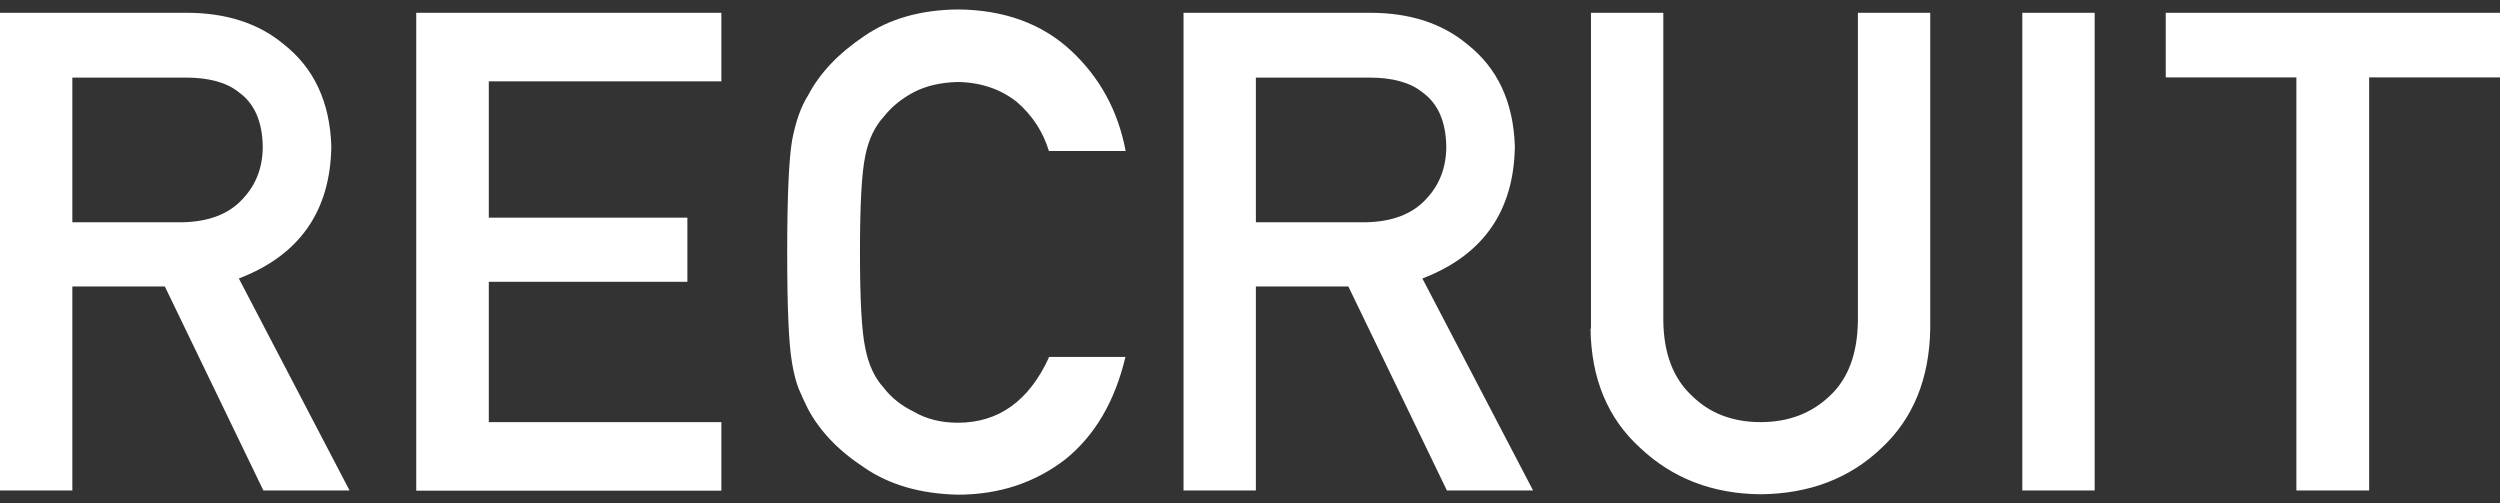
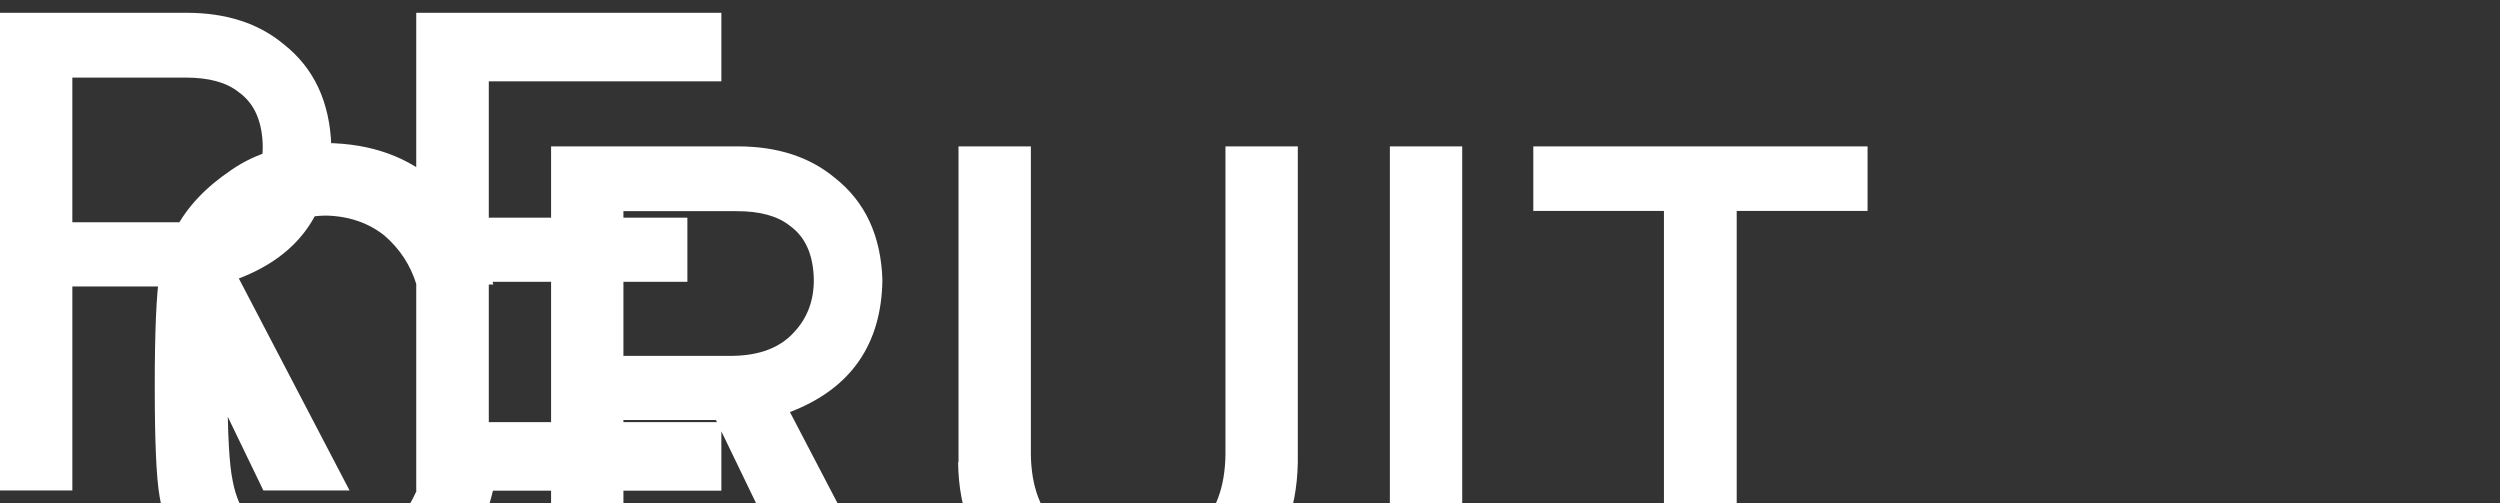
<svg xmlns="http://www.w3.org/2000/svg" viewBox="0 0 119.22 24">
  <rect x="0" y="0" width="119.22" height="24" fill="#333333" stroke="none" />
-   <path d="m3.45 3.69v6.91h5.22c1.29-.02 2.26-.4 2.91-1.12.64-.68.95-1.51.95-2.5-.02-1.19-.4-2.05-1.14-2.58-.58-.47-1.43-.7-2.53-.7h-5.41zm-3.45 19.7v-22.78h8.89c1.9 0 3.44.5 4.64 1.5 1.45 1.14 2.2 2.76 2.27 4.86-.04 3.09-1.51 5.2-4.41 6.31l5.28 10.11h-4.11l-4.7-9.73h-4.41v9.73zm19.85 0v-22.78h14.55v3.27h-11.09v6.5h9.47v3.06h-9.47v6.69h11.09v3.27h-14.55zm30.16-6.37h3.66c-.5 2.11-1.45 3.74-2.86 4.88-1.45 1.12-3.16 1.69-5.14 1.69-1.79-.04-3.29-.48-4.48-1.31-1.22-.8-2.1-1.73-2.66-2.78-.17-.34-.32-.67-.45-.98-.12-.32-.23-.73-.31-1.22-.16-.92-.23-2.68-.23-5.28s.08-4.42.23-5.31c.17-.9.42-1.62.77-2.17.55-1.05 1.44-1.99 2.66-2.81 1.2-.83 2.69-1.26 4.48-1.28 2.2.02 3.99.67 5.38 1.95 1.39 1.29 2.26 2.89 2.62 4.8h-3.66c-.28-.92-.79-1.7-1.53-2.34-.77-.61-1.71-.93-2.81-.95-.81.02-1.51.18-2.09.48-.59.31-1.07.7-1.44 1.17-.45.49-.74 1.12-.89 1.89-.17.81-.25 2.34-.25 4.58s.08 3.76.25 4.55c.15.79.44 1.43.89 1.92.36.47.84.85 1.44 1.14.58.34 1.28.52 2.09.52 1.94 0 3.39-1.04 4.34-3.11zm9.88-13.33v6.91h5.22c1.29-.02 2.26-.4 2.91-1.12.64-.68.95-1.51.95-2.5-.02-1.19-.4-2.05-1.14-2.58-.58-.47-1.43-.7-2.53-.7h-5.41zm-3.45 19.7v-22.78h8.89c1.9 0 3.44.5 4.64 1.5 1.45 1.14 2.2 2.76 2.27 4.86-.04 3.09-1.51 5.2-4.41 6.31l5.28 10.11h-4.11l-4.7-9.73h-4.41v9.73zm19.43-7.72v-15.06h3.45v14.69c.02 1.55.47 2.73 1.34 3.55.85.85 1.95 1.28 3.3 1.28s2.45-.43 3.33-1.28c.85-.81 1.29-1.99 1.31-3.55v-14.69h3.45v15.06c-.04 2.4-.82 4.3-2.33 5.7-1.52 1.45-3.44 2.18-5.77 2.2-2.28-.02-4.19-.76-5.72-2.2-1.56-1.41-2.35-3.31-2.38-5.7zm20.57 7.72v-22.78h3.45v22.78zm13.07 0v-19.7h-6.23v-3.08h15.94v3.08h-6.24v19.7z" fill="#fff" />
+   <path d="m3.45 3.69v6.91h5.22c1.29-.02 2.26-.4 2.91-1.12.64-.68.95-1.51.95-2.5-.02-1.19-.4-2.05-1.14-2.58-.58-.47-1.43-.7-2.53-.7h-5.41zm-3.45 19.7v-22.78h8.89c1.9 0 3.44.5 4.64 1.5 1.45 1.14 2.2 2.76 2.27 4.86-.04 3.09-1.51 5.2-4.41 6.31l5.28 10.11h-4.11l-4.7-9.73h-4.41v9.73zm19.85 0v-22.78h14.55v3.27h-11.09v6.5h9.47v3.06h-9.47v6.69h11.09v3.27h-14.55zh3.66c-.5 2.11-1.45 3.74-2.86 4.88-1.45 1.12-3.16 1.69-5.14 1.69-1.79-.04-3.29-.48-4.48-1.31-1.22-.8-2.1-1.73-2.66-2.78-.17-.34-.32-.67-.45-.98-.12-.32-.23-.73-.31-1.22-.16-.92-.23-2.68-.23-5.28s.08-4.42.23-5.31c.17-.9.42-1.62.77-2.17.55-1.05 1.44-1.99 2.66-2.81 1.2-.83 2.69-1.26 4.48-1.28 2.2.02 3.99.67 5.38 1.95 1.39 1.29 2.26 2.89 2.62 4.8h-3.66c-.28-.92-.79-1.7-1.53-2.34-.77-.61-1.71-.93-2.81-.95-.81.02-1.51.18-2.09.48-.59.31-1.07.7-1.44 1.17-.45.49-.74 1.12-.89 1.89-.17.81-.25 2.34-.25 4.58s.08 3.76.25 4.55c.15.79.44 1.43.89 1.92.36.47.84.85 1.44 1.14.58.34 1.28.52 2.09.52 1.94 0 3.39-1.04 4.34-3.11zm9.88-13.33v6.91h5.22c1.29-.02 2.26-.4 2.91-1.12.64-.68.95-1.51.95-2.5-.02-1.19-.4-2.05-1.14-2.58-.58-.47-1.43-.7-2.53-.7h-5.41zm-3.45 19.7v-22.78h8.89c1.9 0 3.44.5 4.64 1.5 1.45 1.14 2.2 2.76 2.27 4.86-.04 3.09-1.51 5.2-4.41 6.31l5.28 10.11h-4.11l-4.7-9.73h-4.41v9.73zm19.43-7.72v-15.06h3.45v14.69c.02 1.55.47 2.73 1.34 3.55.85.85 1.95 1.28 3.3 1.28s2.45-.43 3.33-1.28c.85-.81 1.29-1.99 1.31-3.55v-14.69h3.45v15.06c-.04 2.4-.82 4.3-2.33 5.7-1.52 1.45-3.44 2.18-5.77 2.2-2.28-.02-4.19-.76-5.72-2.2-1.56-1.41-2.35-3.31-2.38-5.7zm20.57 7.72v-22.78h3.45v22.78zm13.07 0v-19.7h-6.23v-3.08h15.94v3.08h-6.24v19.7z" fill="#fff" />
</svg>